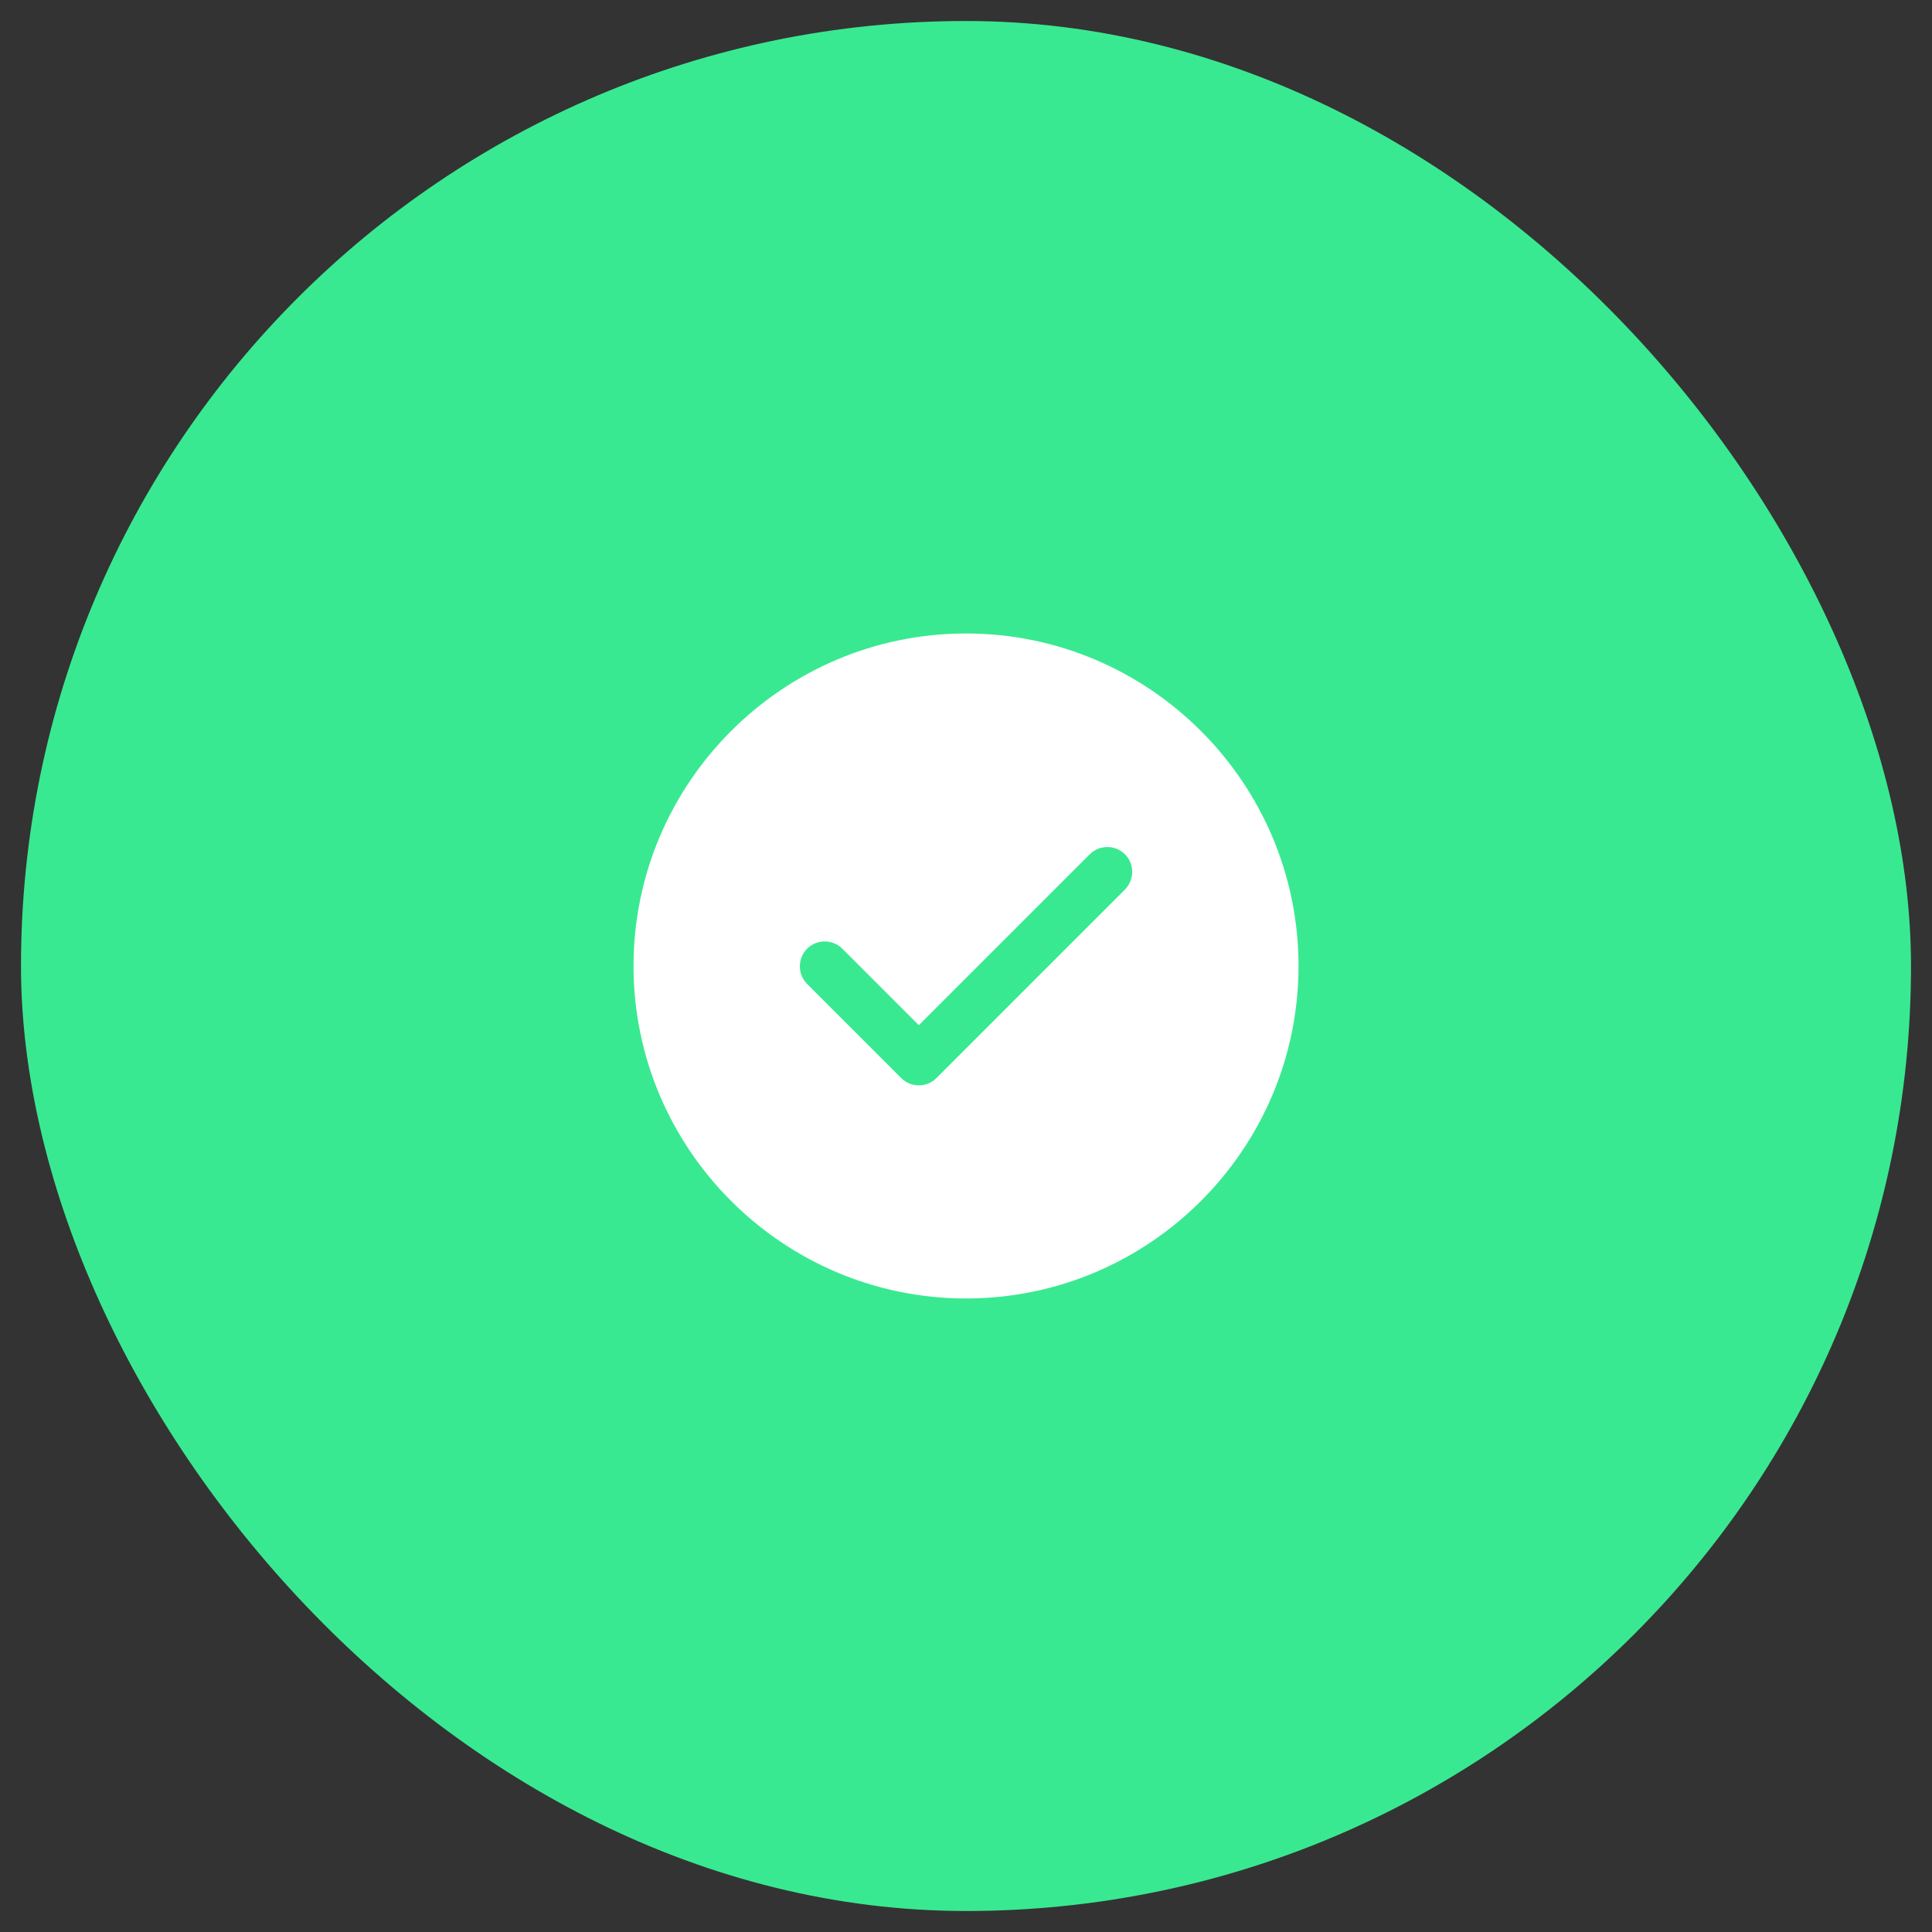
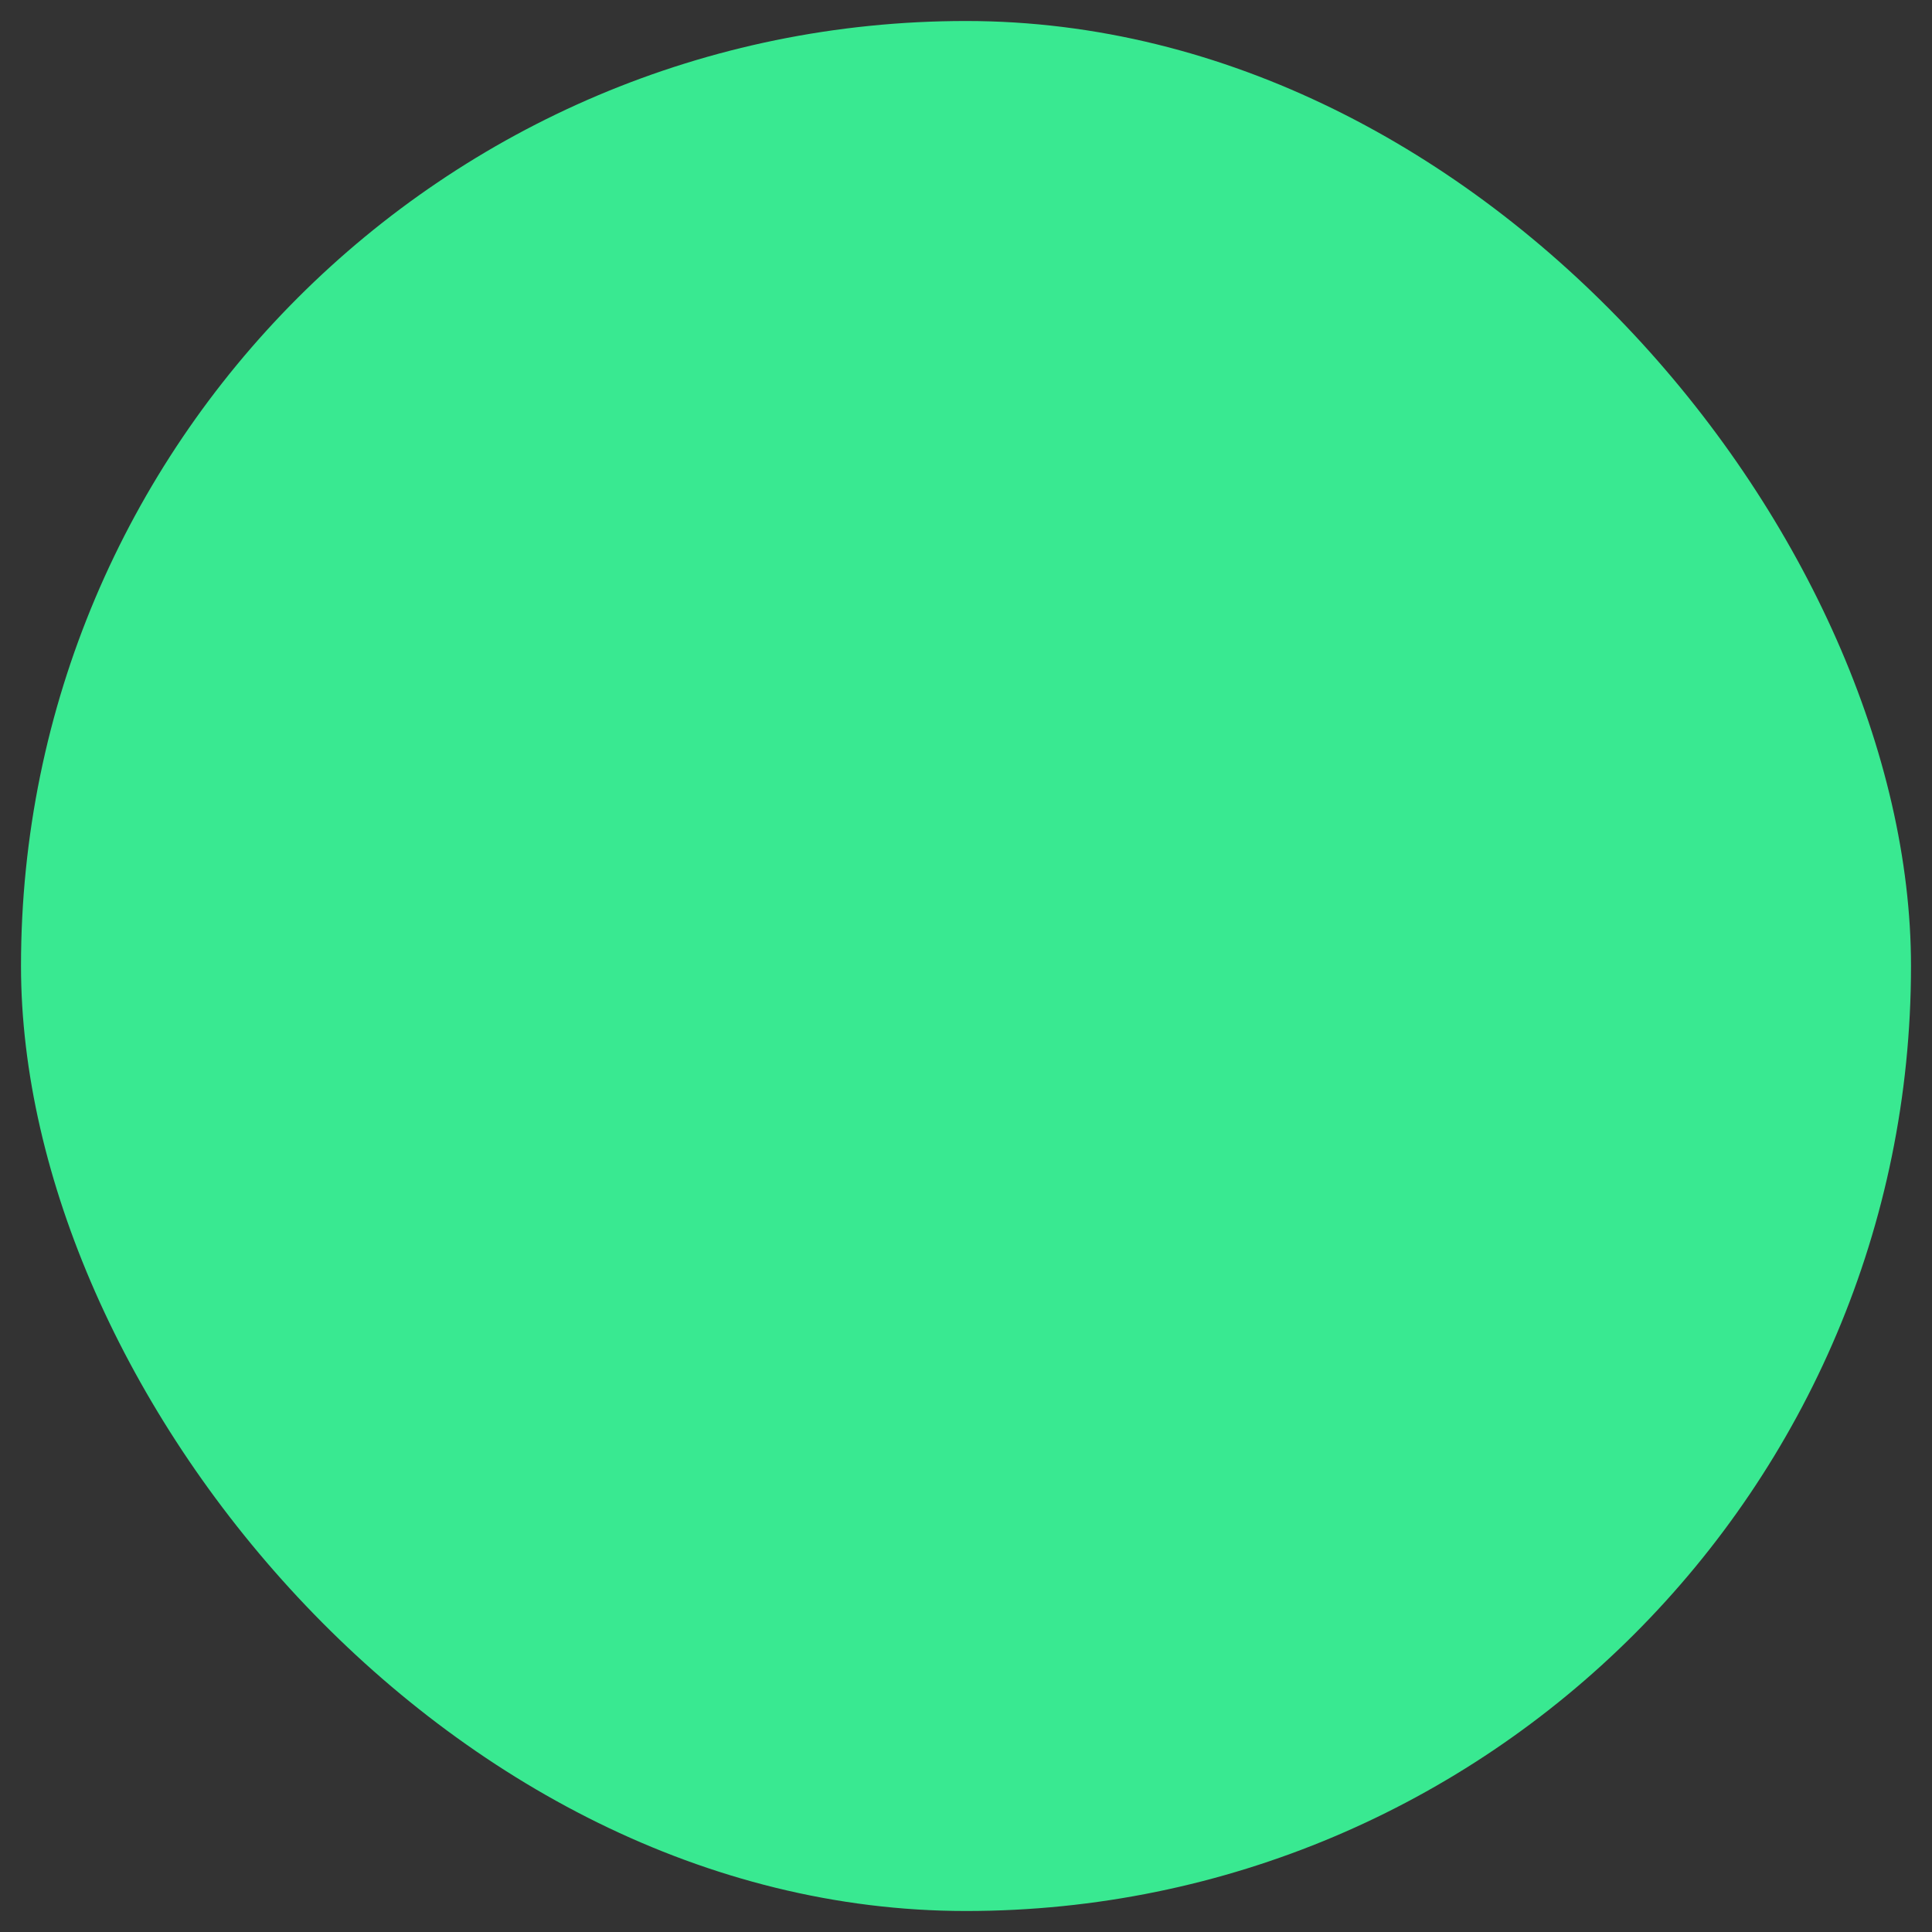
<svg xmlns="http://www.w3.org/2000/svg" width="46" height="46" viewBox="0 0 46 46" fill="none">
  <rect x="0" y="0" width="46" height="46" fill="#333333" stroke="none" />
  <rect x="0.5" y="0.5" width="45" height="45" rx="22.5" fill="#39E991" />
-   <path d="M23.001 15.083C18.639 15.083 15.084 18.638 15.084 23C15.084 27.362 18.639 30.916 23.001 30.916C27.363 30.916 30.917 27.362 30.917 23C30.917 18.638 27.363 15.083 23.001 15.083ZM26.785 21.179L22.296 25.668C22.185 25.778 22.035 25.842 21.877 25.842C21.718 25.842 21.568 25.778 21.457 25.668L19.216 23.427C18.987 23.198 18.987 22.818 19.216 22.588C19.446 22.358 19.826 22.358 20.056 22.588L21.877 24.409L25.946 20.34C26.175 20.11 26.555 20.11 26.785 20.34C27.014 20.569 27.014 20.941 26.785 21.179Z" fill="white" />
</svg>